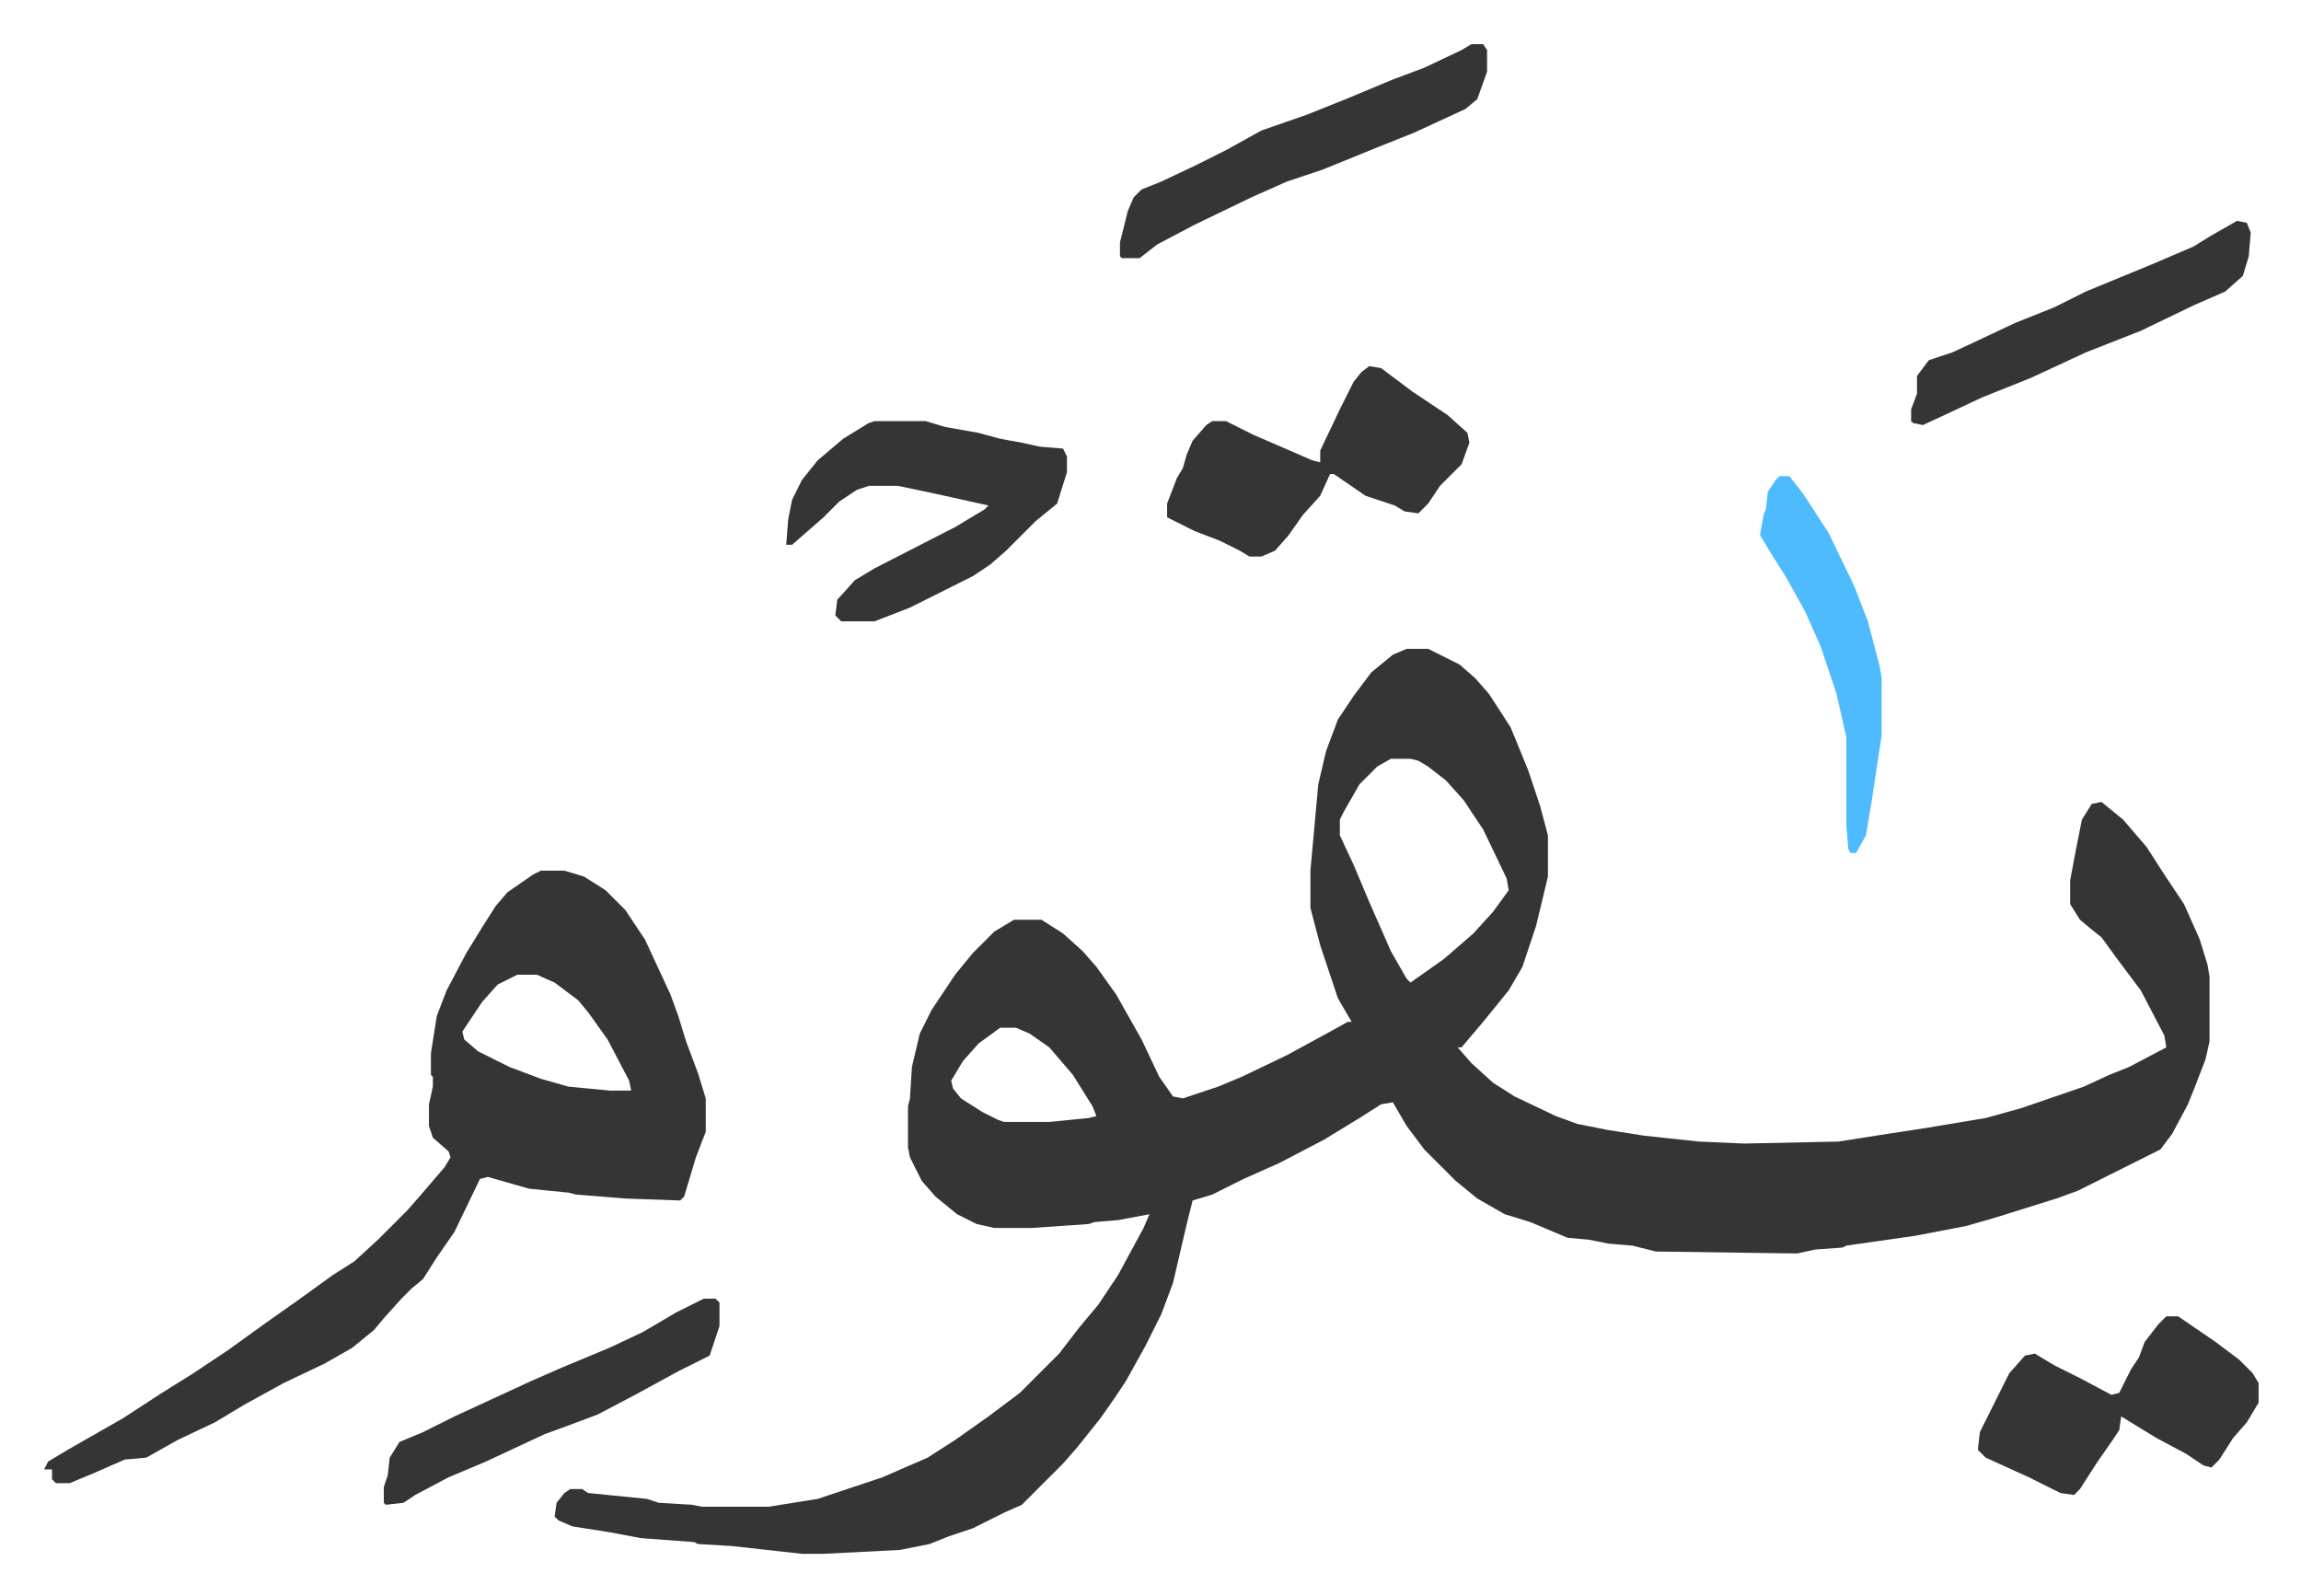
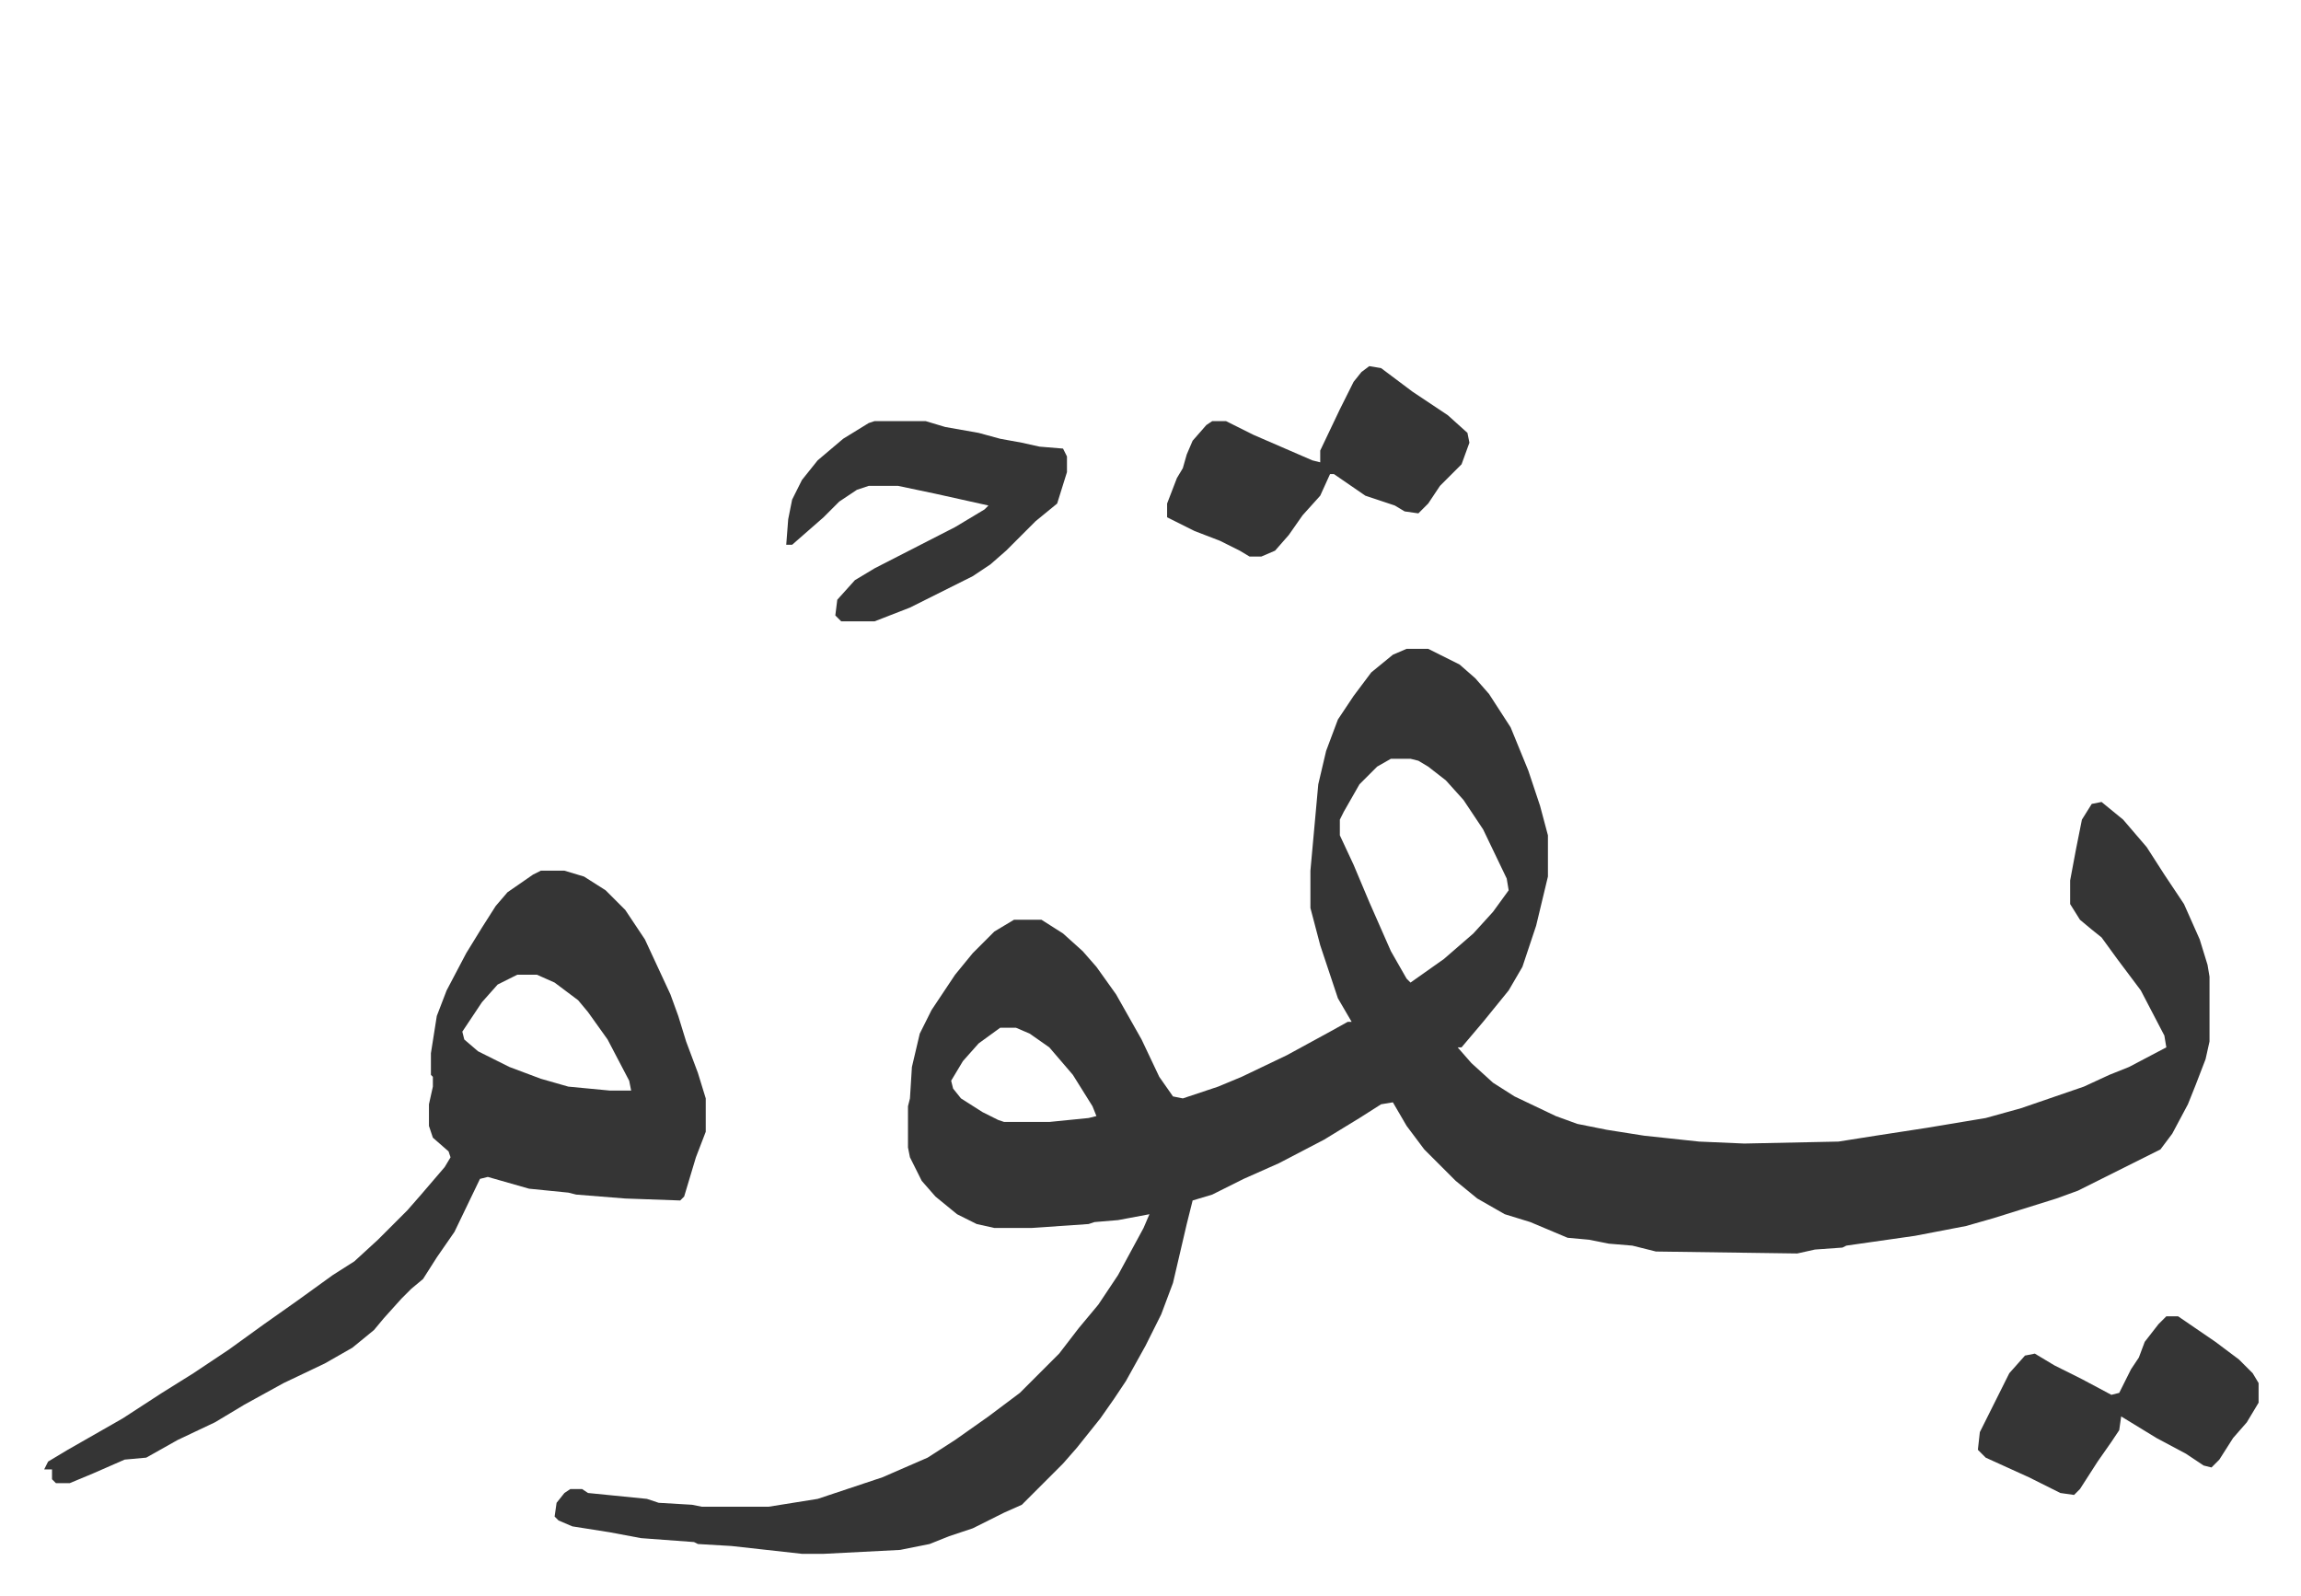
<svg xmlns="http://www.w3.org/2000/svg" viewBox="-22.5 327.5 1172.1 813.1">
  <path fill="#353535" id="rule_normal" d="M694 658h11l16 8 8 7 7 8 11 17 9 22 6 18 4 15v21l-6 25-7 21-7 12-13 16-11 13h-2l7 8 11 10 11 7 21 10 11 4 15 3 19 3 28 3 23 1 48-1 19-3 26-4 30-5 18-5 32-11 13-6 10-4 19-10-1-6-12-23-12-16-8-11-5-4-6-5-5-8v-12l3-16 3-15 5-8 5-1 11 9 12 14 9 14 10 15 8 18 4 13 1 6v33l-2 9-5 13-4 10-8 15-6 8-16 8-16 8-10 5-11 4-16 5-16 5-14 4-26 5-21 3-14 2-2 1-14 1-9 2-72-1-12-3-12-1-10-2-11-1-19-8-13-4-14-8-11-9-16-16-9-12-7-12-6 1-11 7-18 11-23 12-18 8-16 8-10 3-3 12-7 30-6 16-8 16-10 18-6 9-7 10-12 15-7 8-21 21-9 4-16 8-12 4-10 4-15 3-39 2h-11l-36-4-17-1-2-1-27-2-16-3-19-3-7-3-2-2 1-7 4-5 3-2h6l3 2 30 3 6 2 17 1 5 1h34l25-4 33-11 23-10 14-9 17-12 16-12 20-20 10-13 10-12 10-15 13-24 3-7-16 3-12 1-3 1-29 2h-19l-9-2-10-5-11-9-7-8-6-12-1-5v-21l1-4 1-16 4-17 6-12 12-18 9-11 11-11 10-6h14l11 7 10 9 7 8 10 14 13 23 9 19 7 10 5 1 18-6 12-5 23-11 22-12 9-5h2l-7-12-6-18-3-9-5-19v-19l4-44 4-17 6-16 8-12 9-12 11-9zm-8 56-7 4-9 9-8 14-2 4v8l7 15 8 19 11 25 8 14 2 2 17-12 15-13 10-11 8-11-1-6-12-25-10-15-9-10-9-7-5-3-4-1zM487 851l-11 8-8 9-6 10 1 4 4 5 11 7 8 4 3 1h23l20-2 4-1-2-5-10-16-12-14-10-7-7-3zm-234-80h12l10 3 11 7 10 10 10 15 13 28 4 11 4 13 6 16 4 13v17l-5 13-6 20-2 2-28-1-25-2-4-1-20-2-21-6-4 1-13 27-9 13-7 11-6 5-5 5-9 10-5 6-11 9-14 8-21 10-20 11-15 9-19 9-16 9-11 1-16 7-12 5H6l-2-2v-5H0l2-4 10-6 28-16 20-13 16-10 18-12 18-13 17-12 18-13 11-7 12-11 15-15 7-8 12-14 3-5-1-3-8-7-2-6v-11l2-9v-5l-1-1v-11l3-19 5-13 10-19 8-13 7-11 6-7 13-9zm-12 53-10 5-8 9-10 15 1 4 7 6 16 8 16 6 14 4 21 2h11l-1-5-11-21-10-14-5-6-12-9-9-4zm434-310 6 1 16 12 18 12 10 9 1 5-4 11-11 11-6 9-5 5-7-1-5-3-15-5-16-11h-2l-5 11-9 10-7 10-7 8-7 3h-6l-5-3-10-5-13-5-14-7v-7l5-13 3-5 2-7 3-7 7-8 3-2h7l14 7 30 13 4 1v-6l10-21 7-14 4-5zm-252 28h26l10 3 17 3 11 3 11 2 9 2 12 1 2 4v8l-5 16-11 9-15 15-8 7-9 6-32 16-18 7h-17l-3-3 1-8 9-10 10-6 41-21 15-9 2-2-27-6-19-4h-15l-6 2-9 6-8 8-8 7-8 7h-3l1-13 2-10 5-10 8-10 13-11 13-8zm658 456h6l19 13 12 9 7 7 3 5v10l-6 10-7 8-7 11-4 4-4-1-9-6-15-8-18-11-1 7-4 6-7 10-9 14-3 3-7-1-16-8-22-10-4-4 1-9 8-16 7-14 8-9 5-1 10 6 14 7 15 8 4-1 6-12 4-6 3-8 7-9z" />
-   <path fill="#353535" id="rule_normal" d="M727 350h6l2 3v11l-5 14-6 5-26 12-20 8-27 11-18 6-18 8-29 14-19 10-9 7h-9l-1-1v-7l4-16 3-7 4-4 10-4 17-8 16-8 18-10 23-8 20-8 24-10 16-6 19-9zm390 90 5 1 2 5-1 12-3 10-9 8-16 7-27 13-28 11-28 13-25 10-17 8-13 6-5-1-1-1v-6l3-8v-9l6-8 12-4 15-7 17-8 20-8 16-8 34-14 21-9 8-5zM336 989h6l2 2v12l-5 15-16 8-22 12-19 10-16 6-11 4-15 7-15 7-19 8-17 9-6 4-9 1-1-1v-8l2-6 1-9 5-8 12-5 16-8 39-18 16-7 24-10 17-8 17-10z" />
-   <path fill="#4ebbff" id="rule_madd_normal_2_vowels" d="M884 570h5l7 9 13 20 13 27 7 18 6 23 1 6v29l-5 33-3 18-5 9h-3l-1-2-1-12v-45l-5-22-8-24-8-18-10-18-7-11-6-10 2-11 1-2 1-9 4-6z" />
</svg>